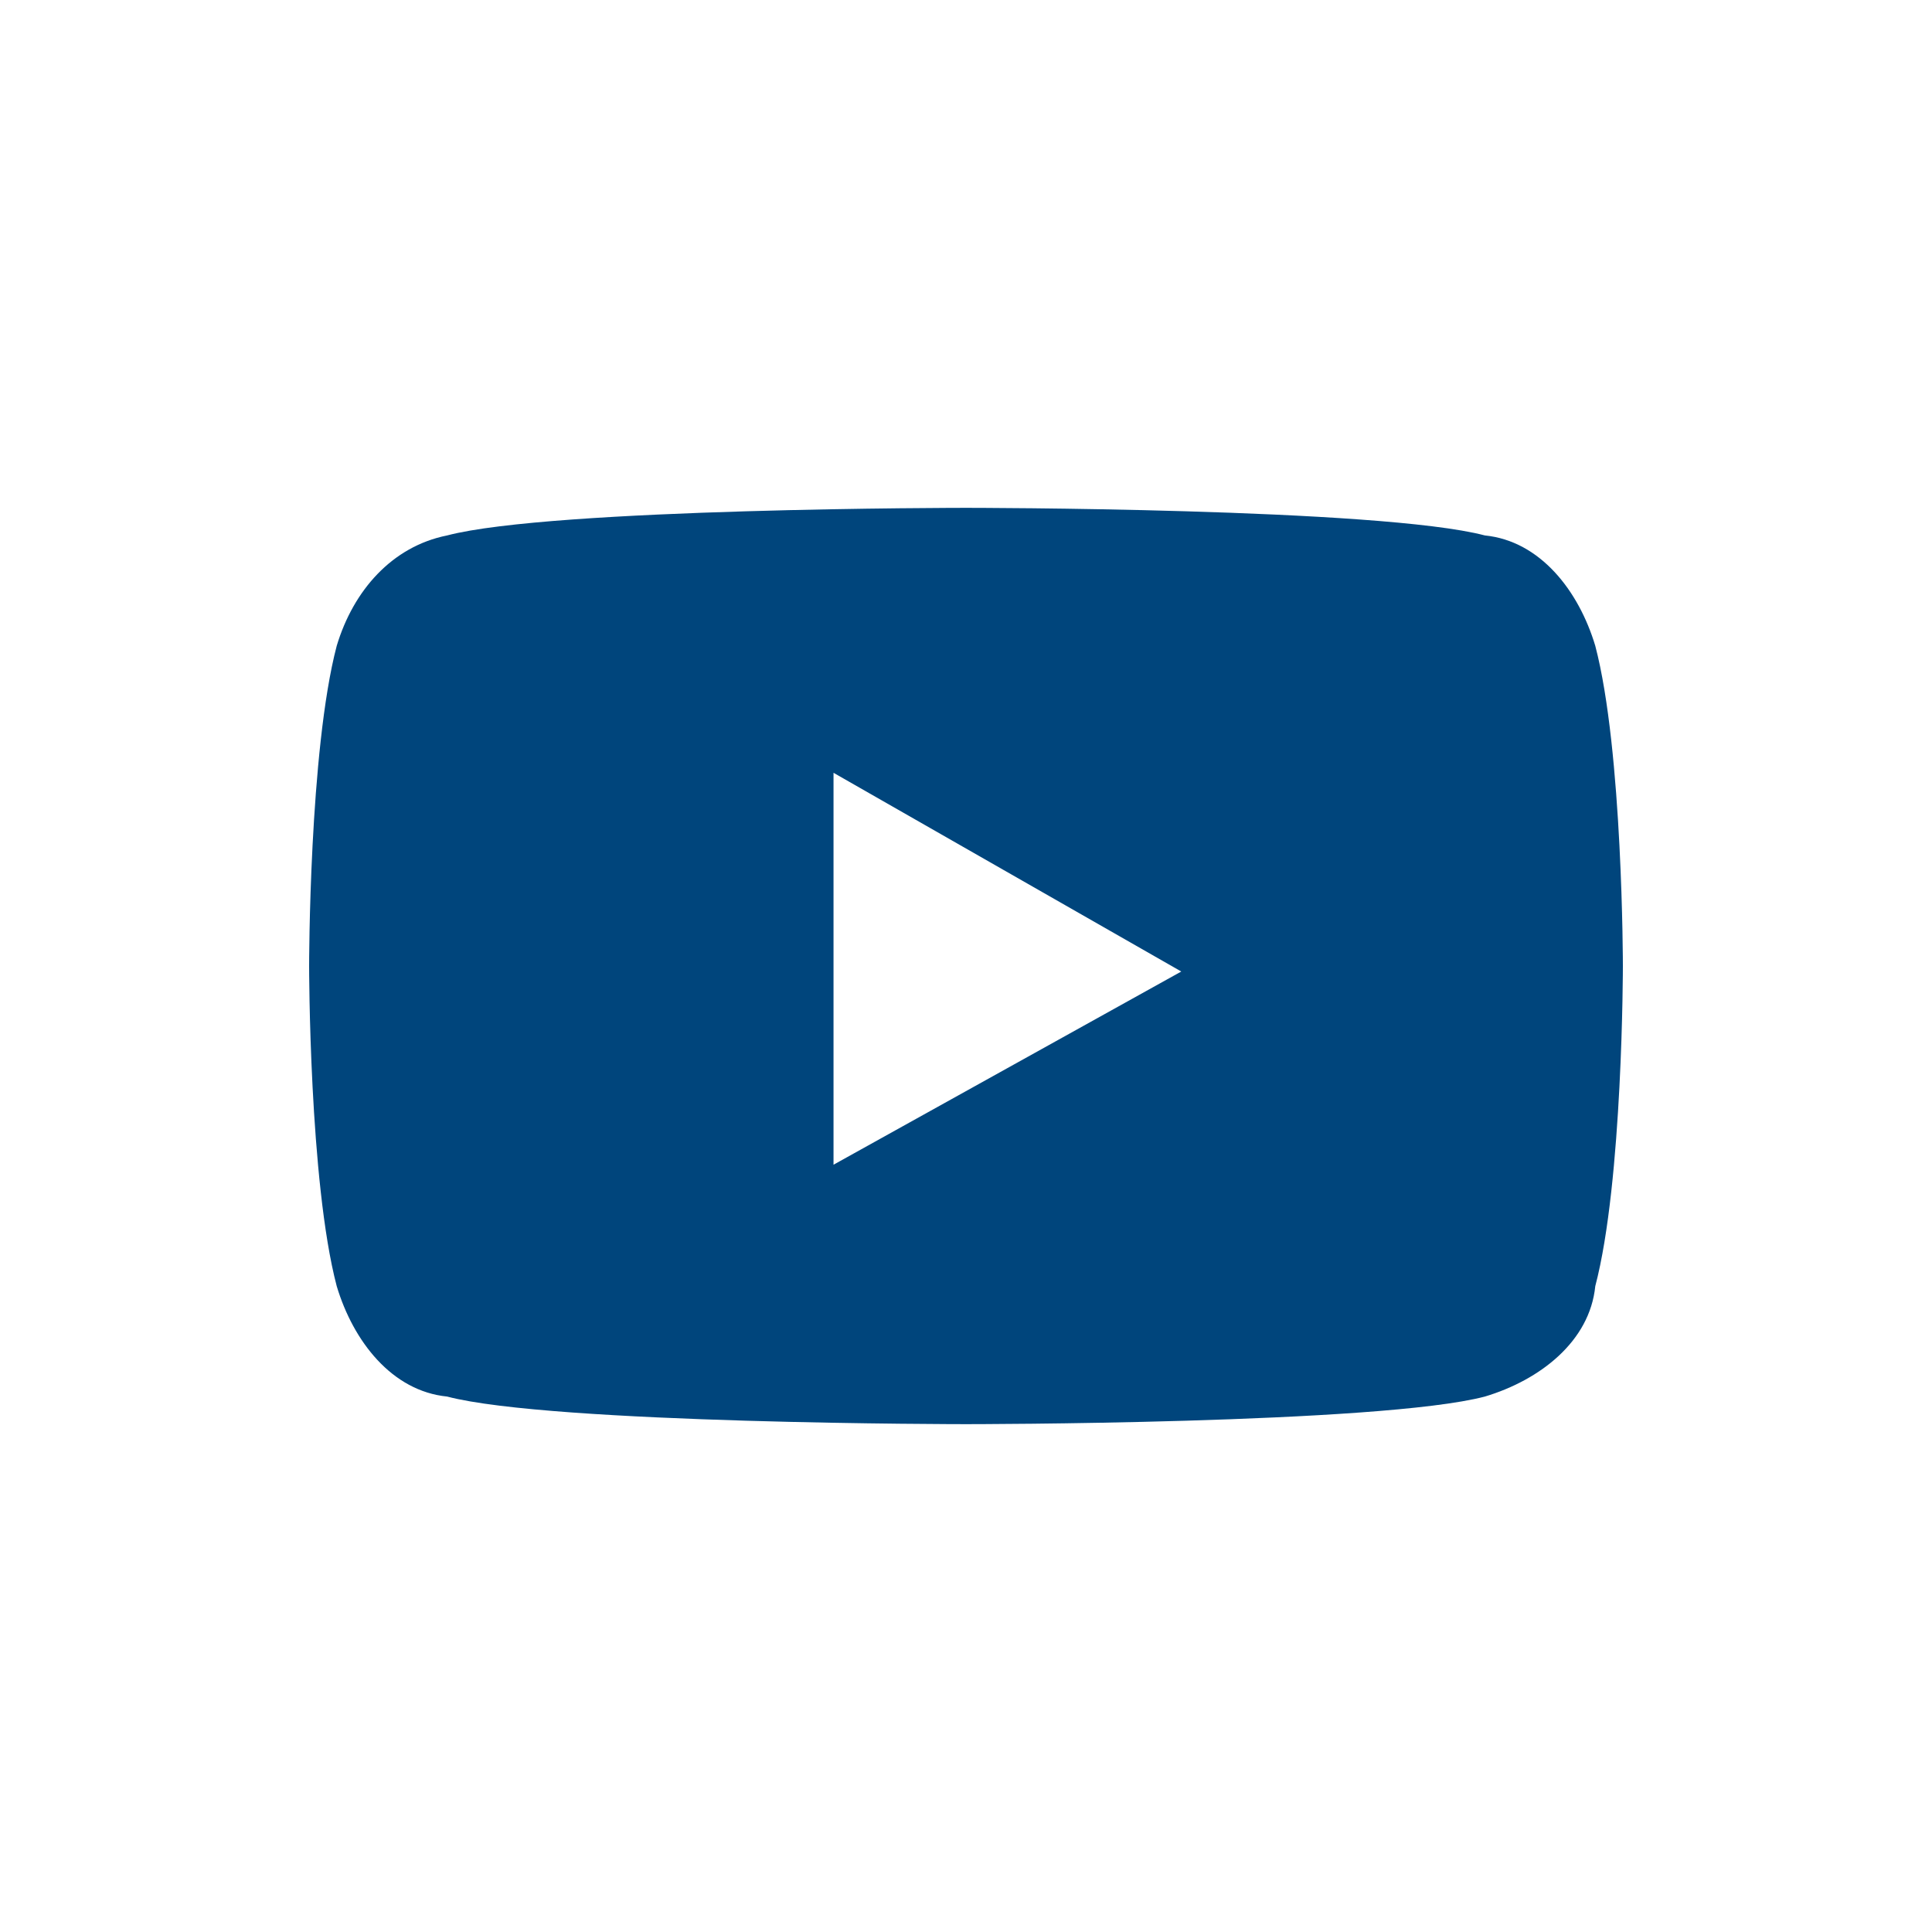
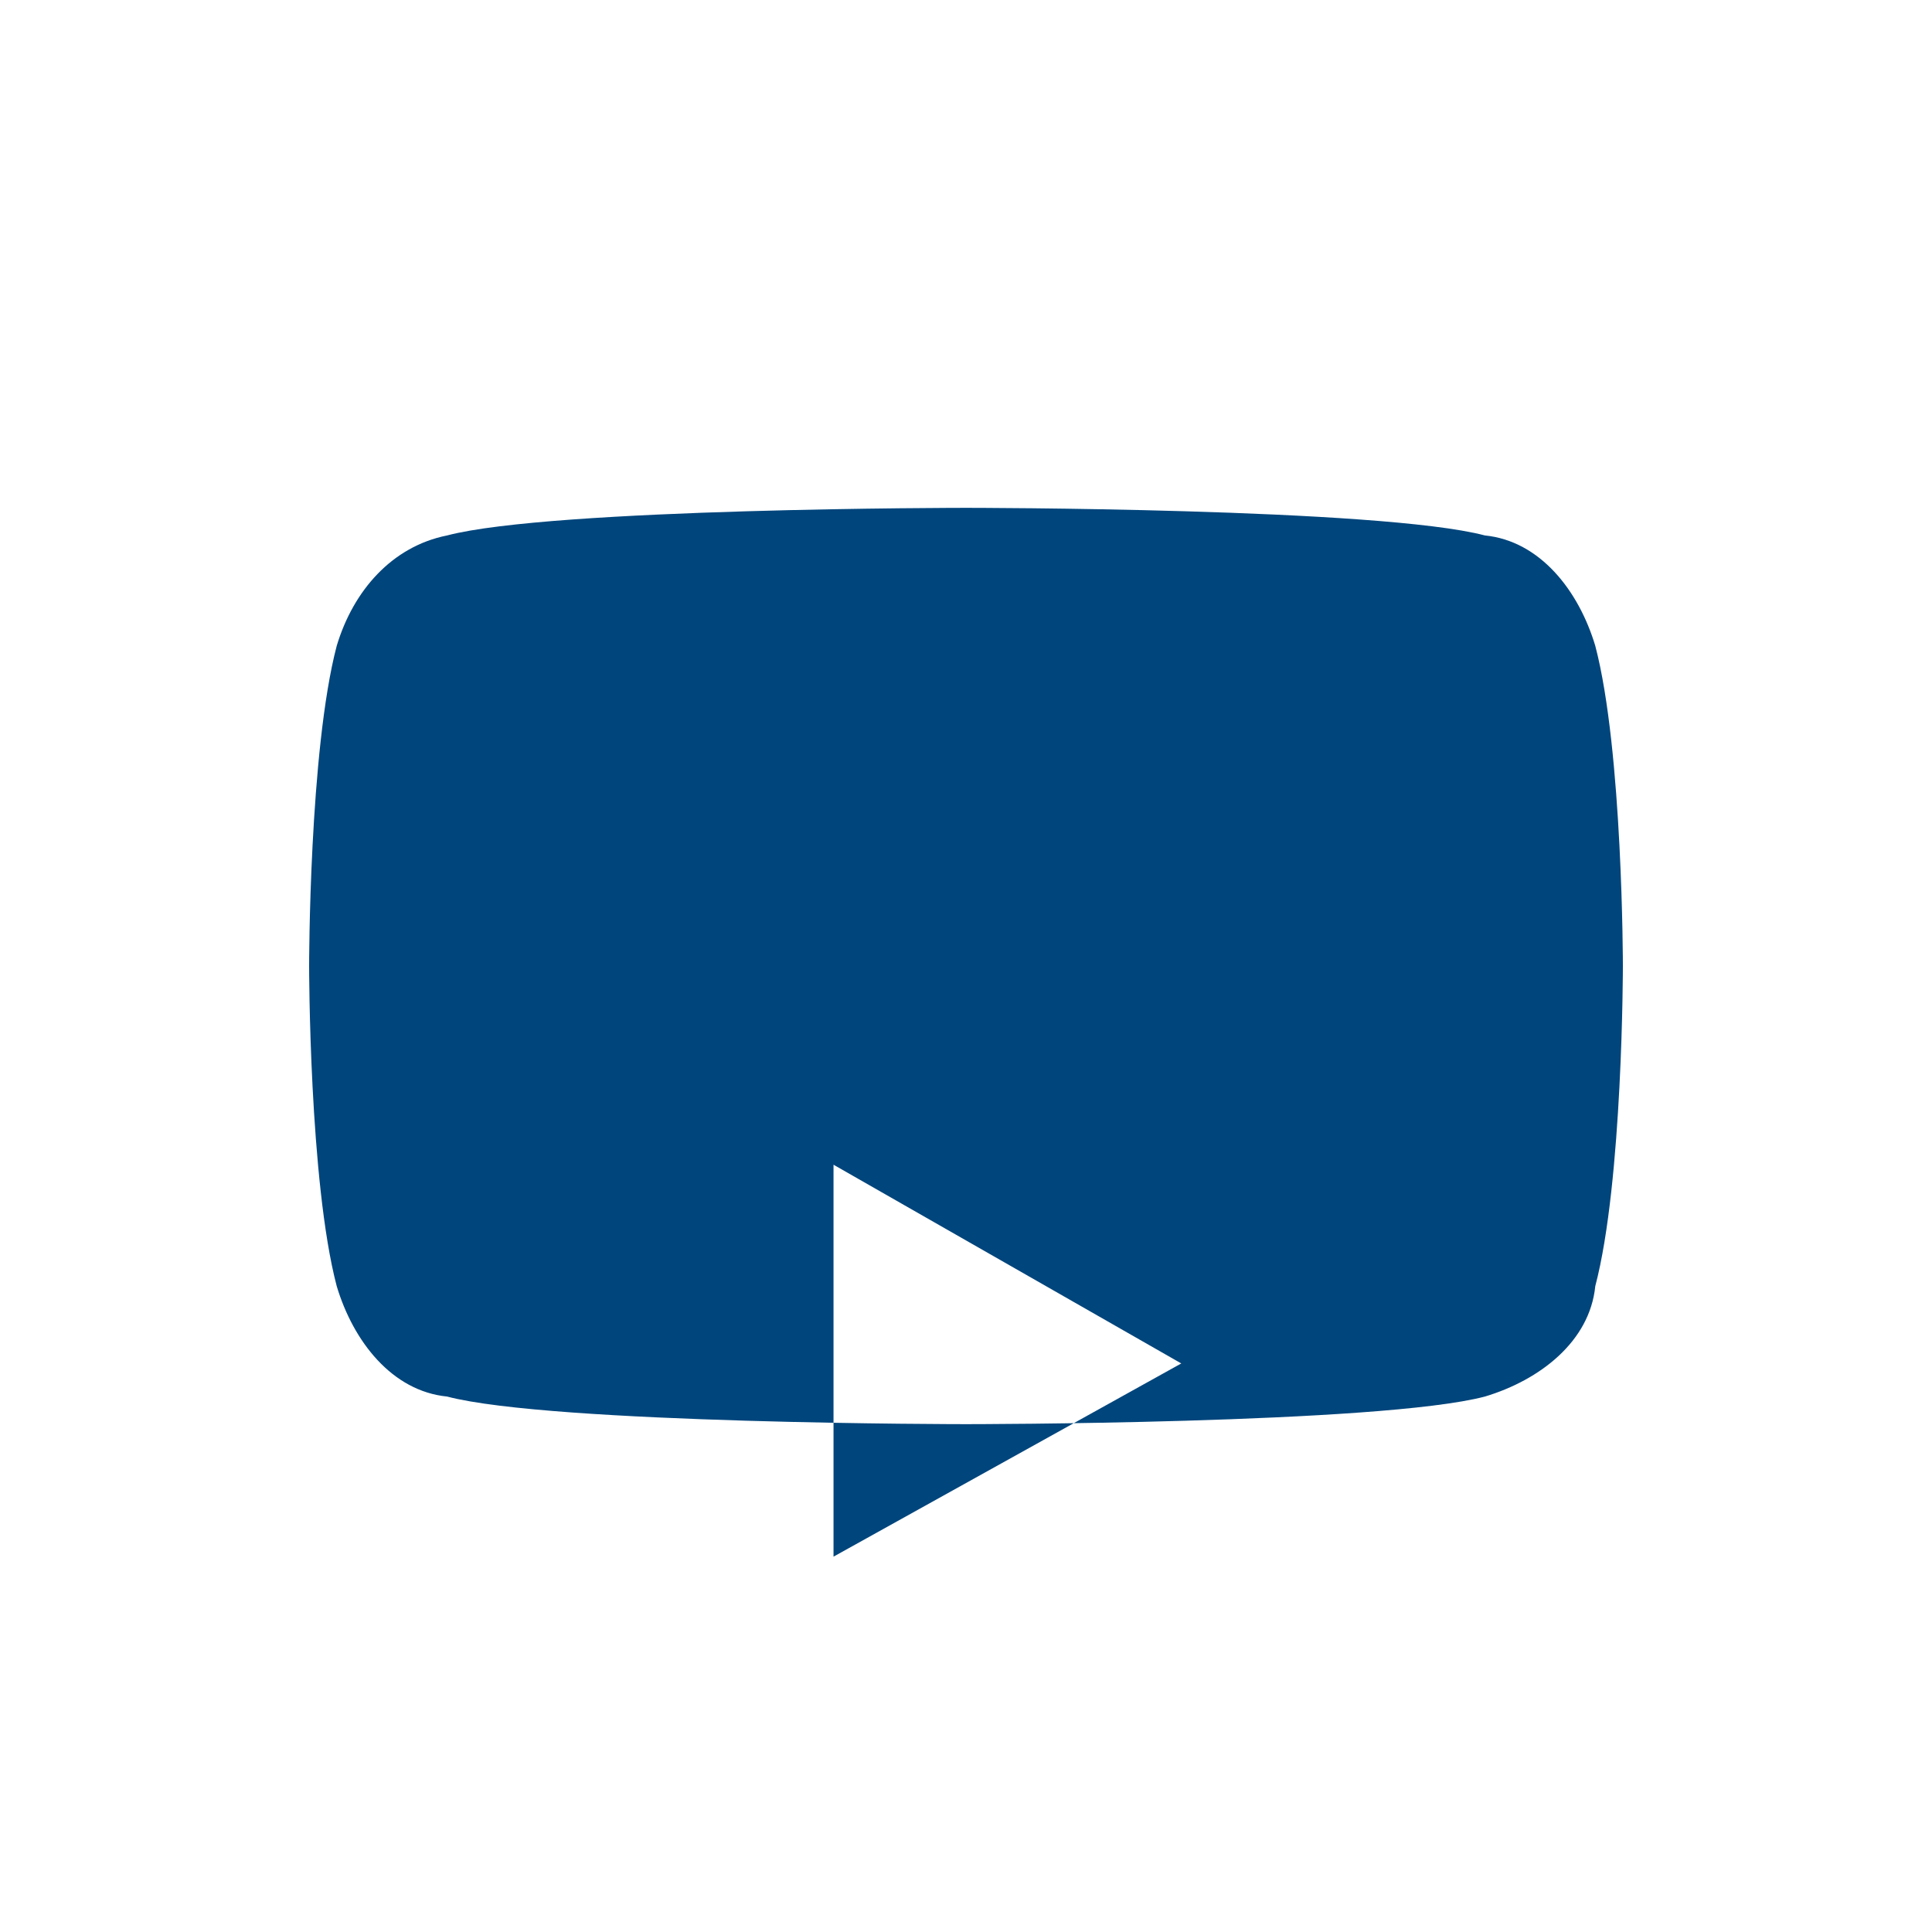
<svg xmlns="http://www.w3.org/2000/svg" viewBox="0 0 35 35" style="enable-background:new 0 0 35 35" xml:space="preserve">
-   <path d="M28.9 11.7c-.3-1-1-1.9-2-2-1.9-.5-9.4-.5-9.4-.5s-7.5 0-9.4.5c-1 .2-1.7 1-2 2-.5 1.9-.5 5.8-.5 5.8s0 3.9.5 5.8c.3 1 1 1.9 2 2 1.9.5 9.4.5 9.4.5s7.5 0 9.4-.5c1-.3 1.9-1 2-2 .5-1.9.5-5.8.5-5.8s0-3.9-.5-5.8zm-13.8 9.4V14l6.3 3.6-6.3 3.5z" style="fill:#00457c" />
+   <path d="M28.9 11.7c-.3-1-1-1.9-2-2-1.9-.5-9.4-.5-9.4-.5s-7.5 0-9.4.5c-1 .2-1.7 1-2 2-.5 1.9-.5 5.8-.5 5.8s0 3.9.5 5.8c.3 1 1 1.9 2 2 1.9.5 9.4.5 9.4.5s7.5 0 9.4-.5c1-.3 1.9-1 2-2 .5-1.9.5-5.8.5-5.8s0-3.9-.5-5.8zm-13.8 9.4l6.3 3.6-6.3 3.5z" style="fill:#00457c" />
</svg>